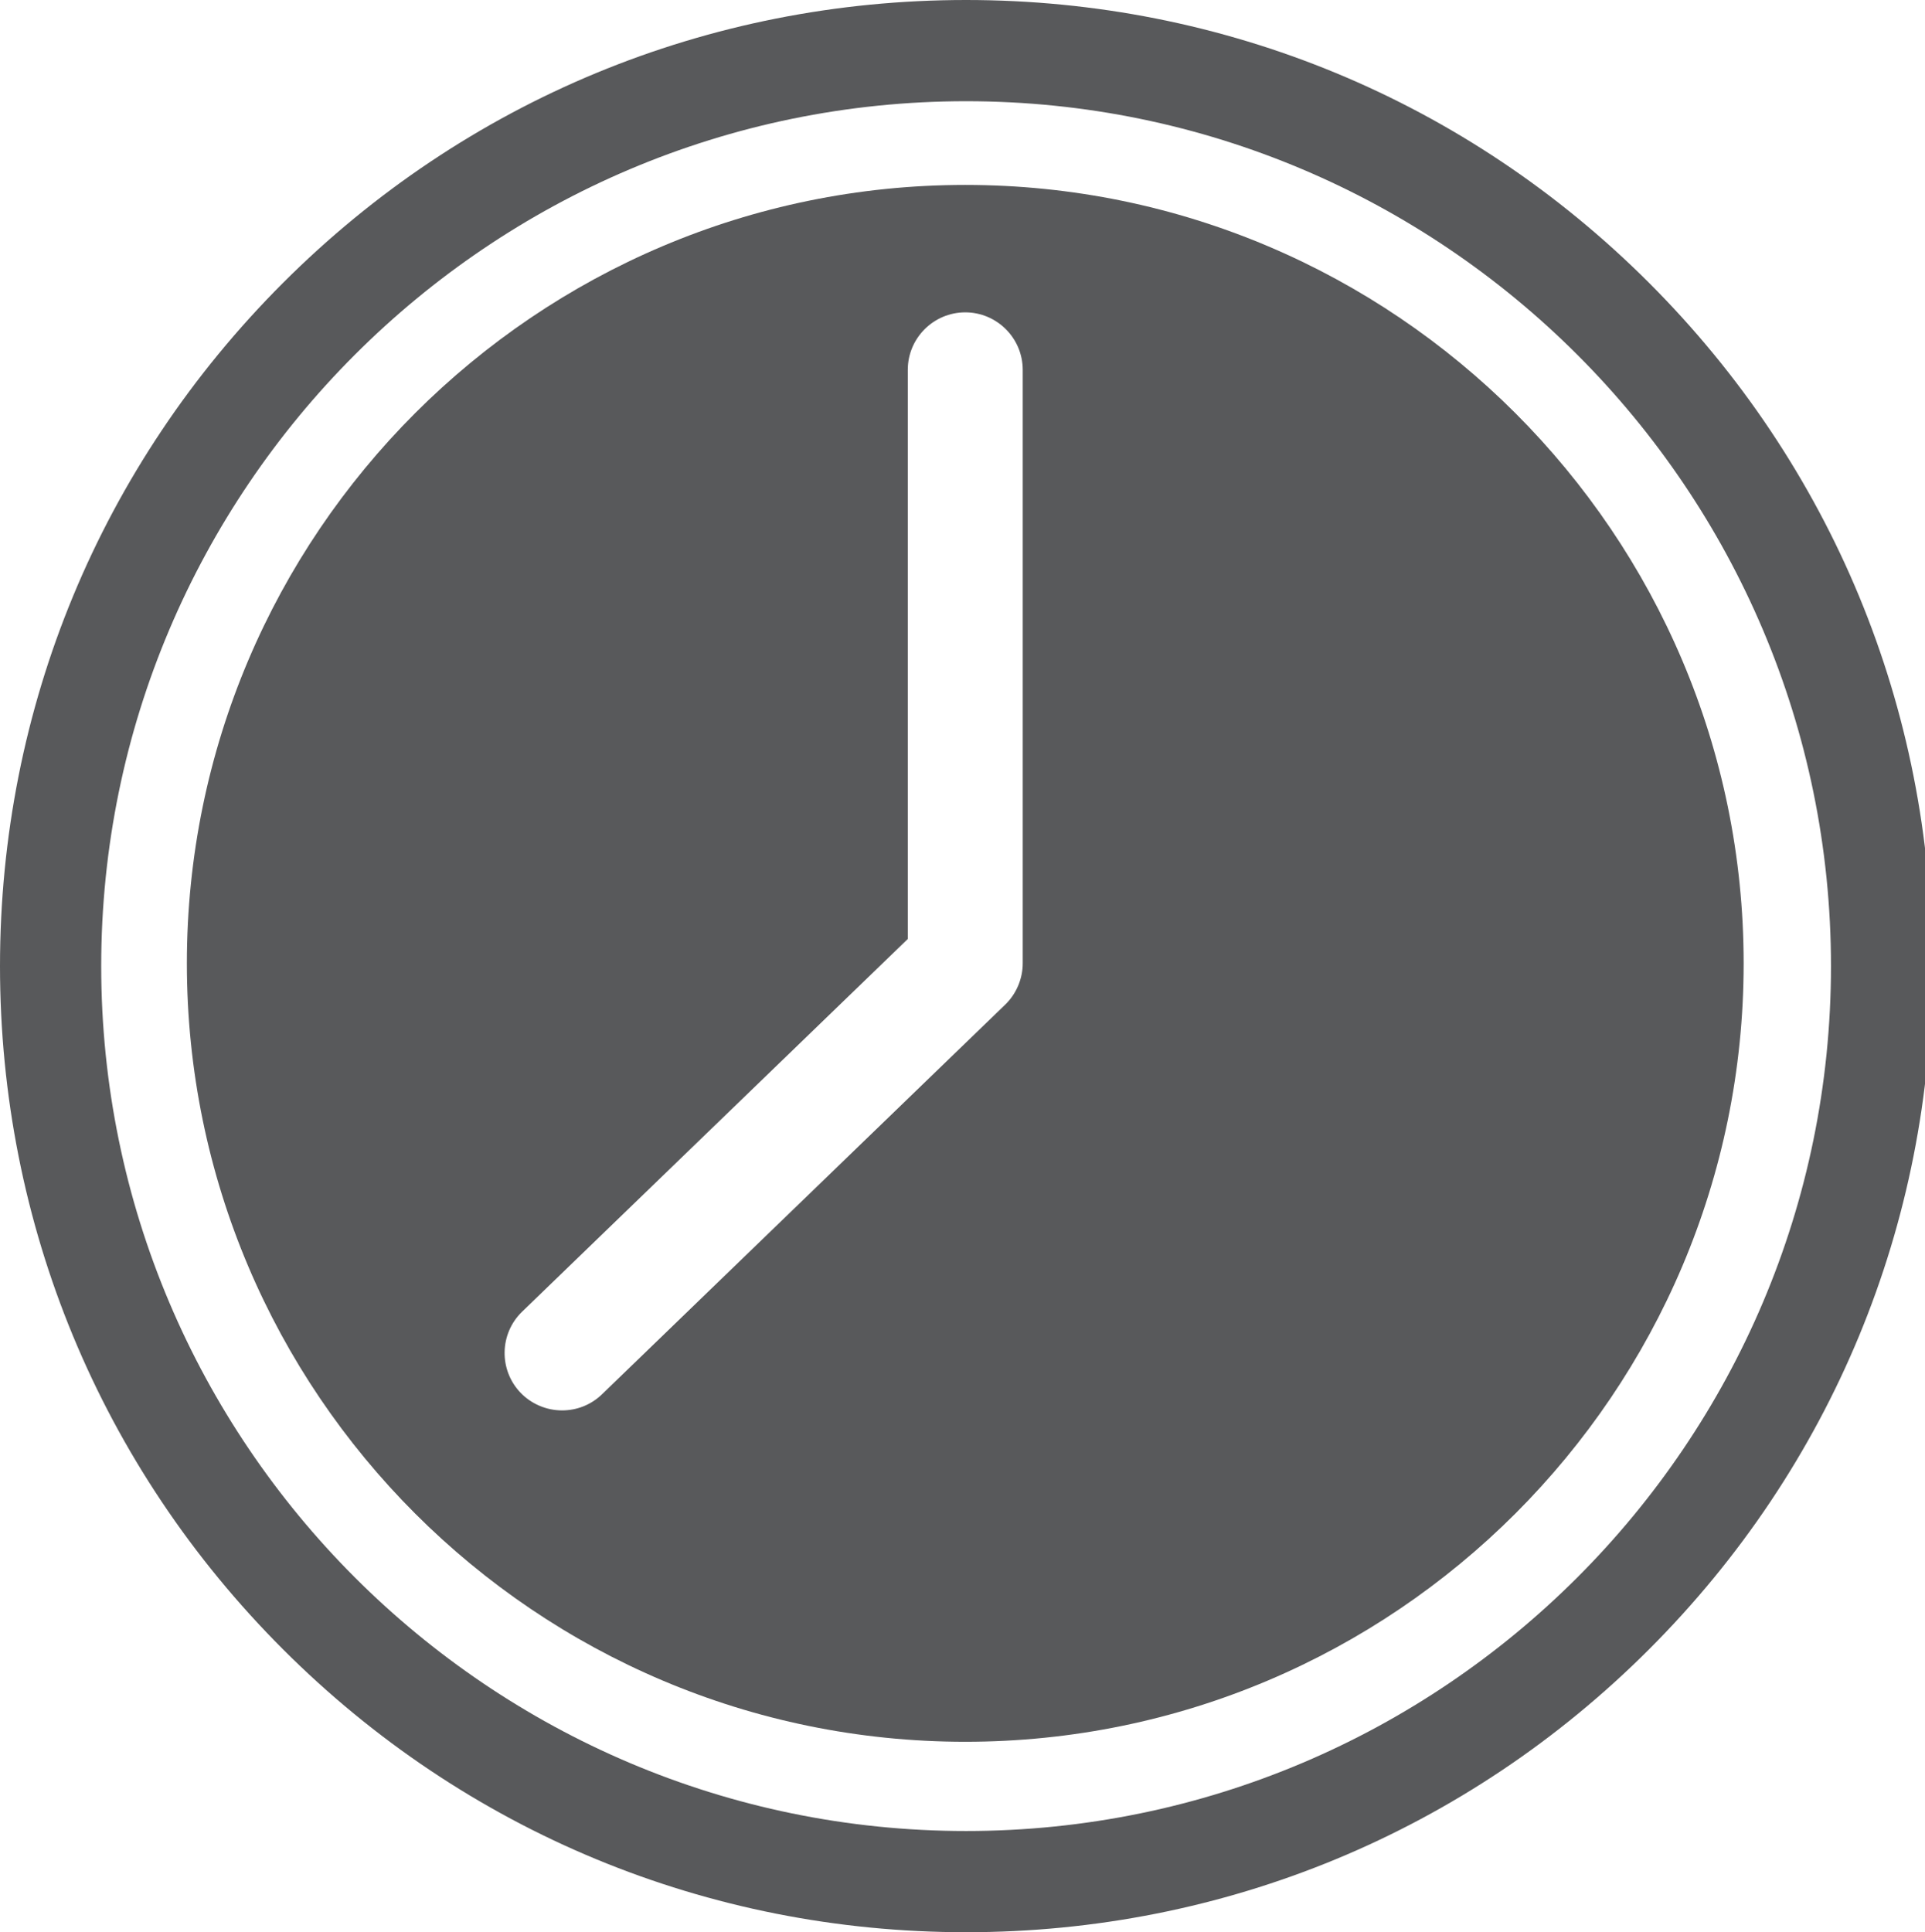
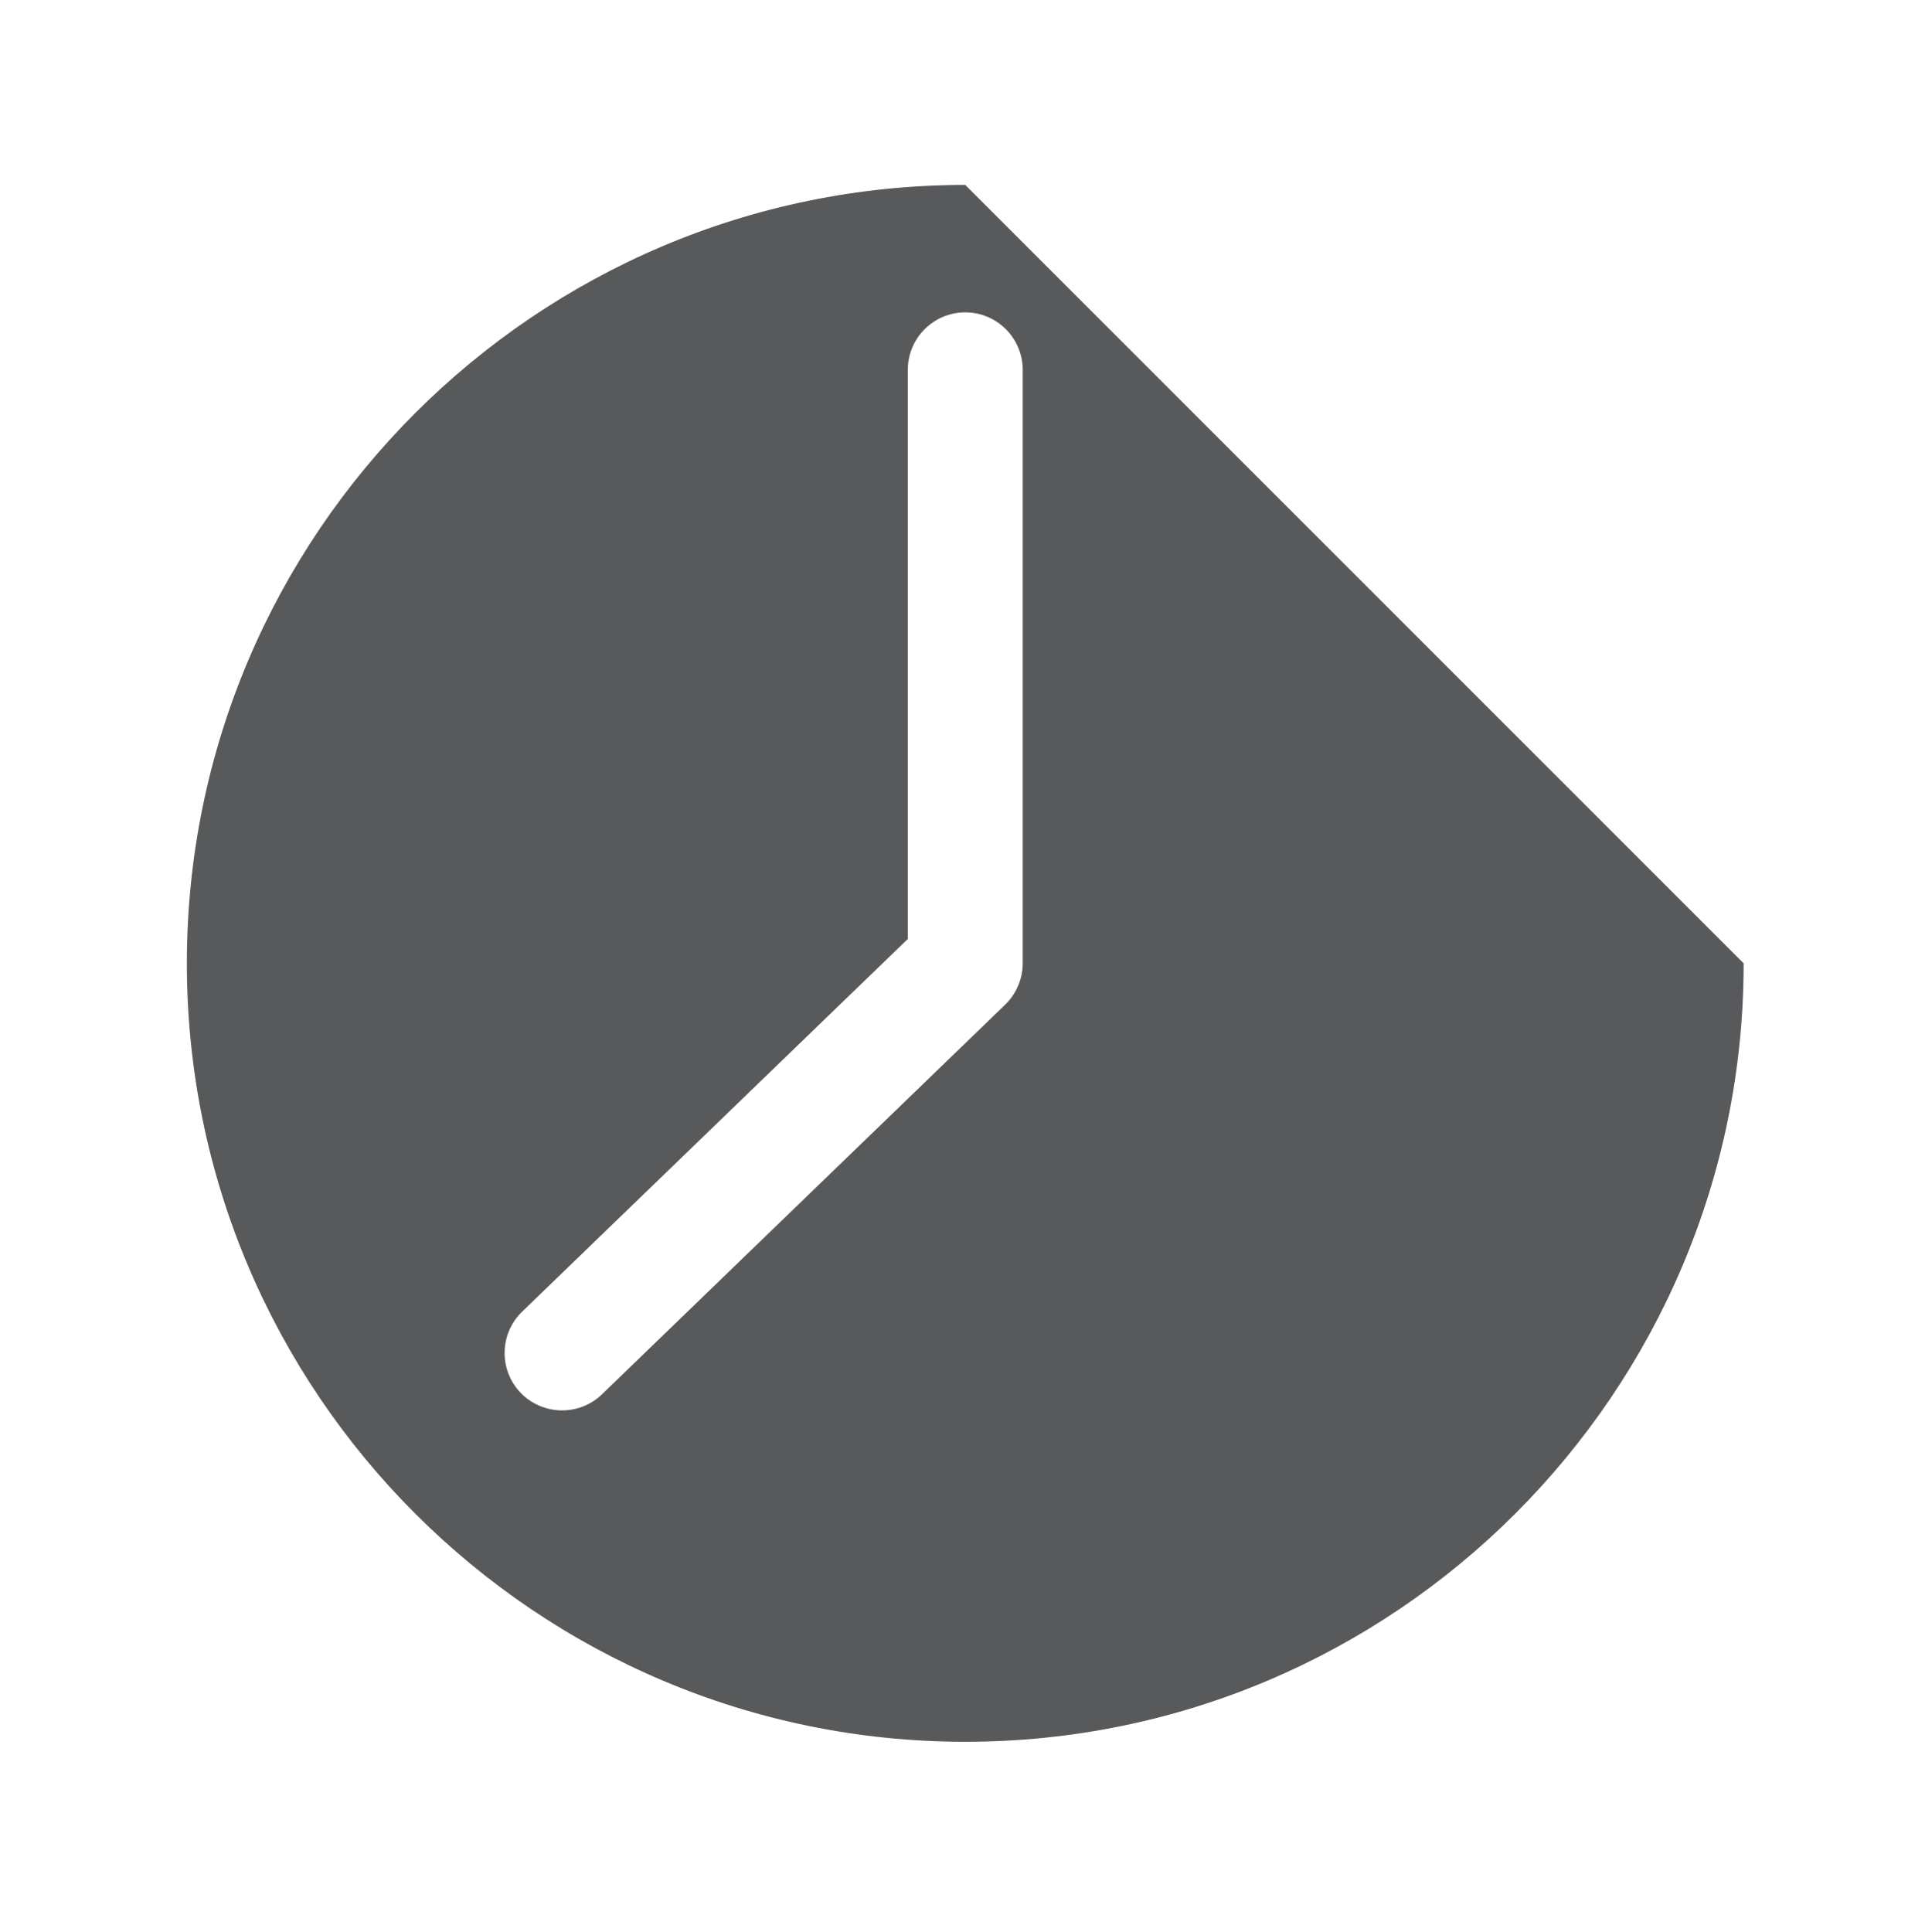
<svg xmlns="http://www.w3.org/2000/svg" version="1.1" id="Warstwa_1" x="0px" y="0px" width="49.508px" height="49.692px" viewBox="0 0 49.508 49.692" enable-background="new 0 0 49.508 49.692" xml:space="preserve">
  <g>
-     <path fill="#58595B" d="M24.825,4.756c-11.039,0-20.019,8.98-20.019,20.019c0,11.039,8.98,20.019,20.019,20.019   c11.038,0,20.019-8.98,20.019-20.019C44.844,13.736,35.863,4.756,24.825,4.756z M26.303,24.774c0,0.399-0.165,0.787-0.451,1.063   l-10.37,10.021c-0.277,0.268-0.642,0.414-1.027,0.414c-0.398,0-0.786-0.164-1.063-0.45c-0.566-0.586-0.55-1.523,0.036-2.089   l9.919-9.585V9.511c0-0.815,0.663-1.478,1.478-1.478c0.814,0,1.478,0.663,1.478,1.478V24.774z" />
-     <path fill="#58595B" d="M42.414,7.277C37.722,2.584,31.482,0,24.846,0C18.209,0,11.97,2.584,7.277,7.277S0,18.209,0,24.846   c0,6.637,2.584,12.875,7.277,17.569s10.932,7.277,17.568,7.277c6.637,0,12.876-2.584,17.568-7.277   c4.693-4.693,7.277-10.932,7.277-17.569C49.691,18.209,47.107,11.97,42.414,7.277z M24.846,47.089   c-12.265,0-22.243-9.979-22.243-22.244S12.581,2.603,24.846,2.603c12.266,0,22.244,9.978,22.244,22.243   S37.111,47.089,24.846,47.089z" />
+     <path fill="#58595B" d="M24.825,4.756c-11.039,0-20.019,8.98-20.019,20.019c0,11.039,8.98,20.019,20.019,20.019   c11.038,0,20.019-8.98,20.019-20.019z M26.303,24.774c0,0.399-0.165,0.787-0.451,1.063   l-10.37,10.021c-0.277,0.268-0.642,0.414-1.027,0.414c-0.398,0-0.786-0.164-1.063-0.45c-0.566-0.586-0.55-1.523,0.036-2.089   l9.919-9.585V9.511c0-0.815,0.663-1.478,1.478-1.478c0.814,0,1.478,0.663,1.478,1.478V24.774z" />
  </g>
</svg>